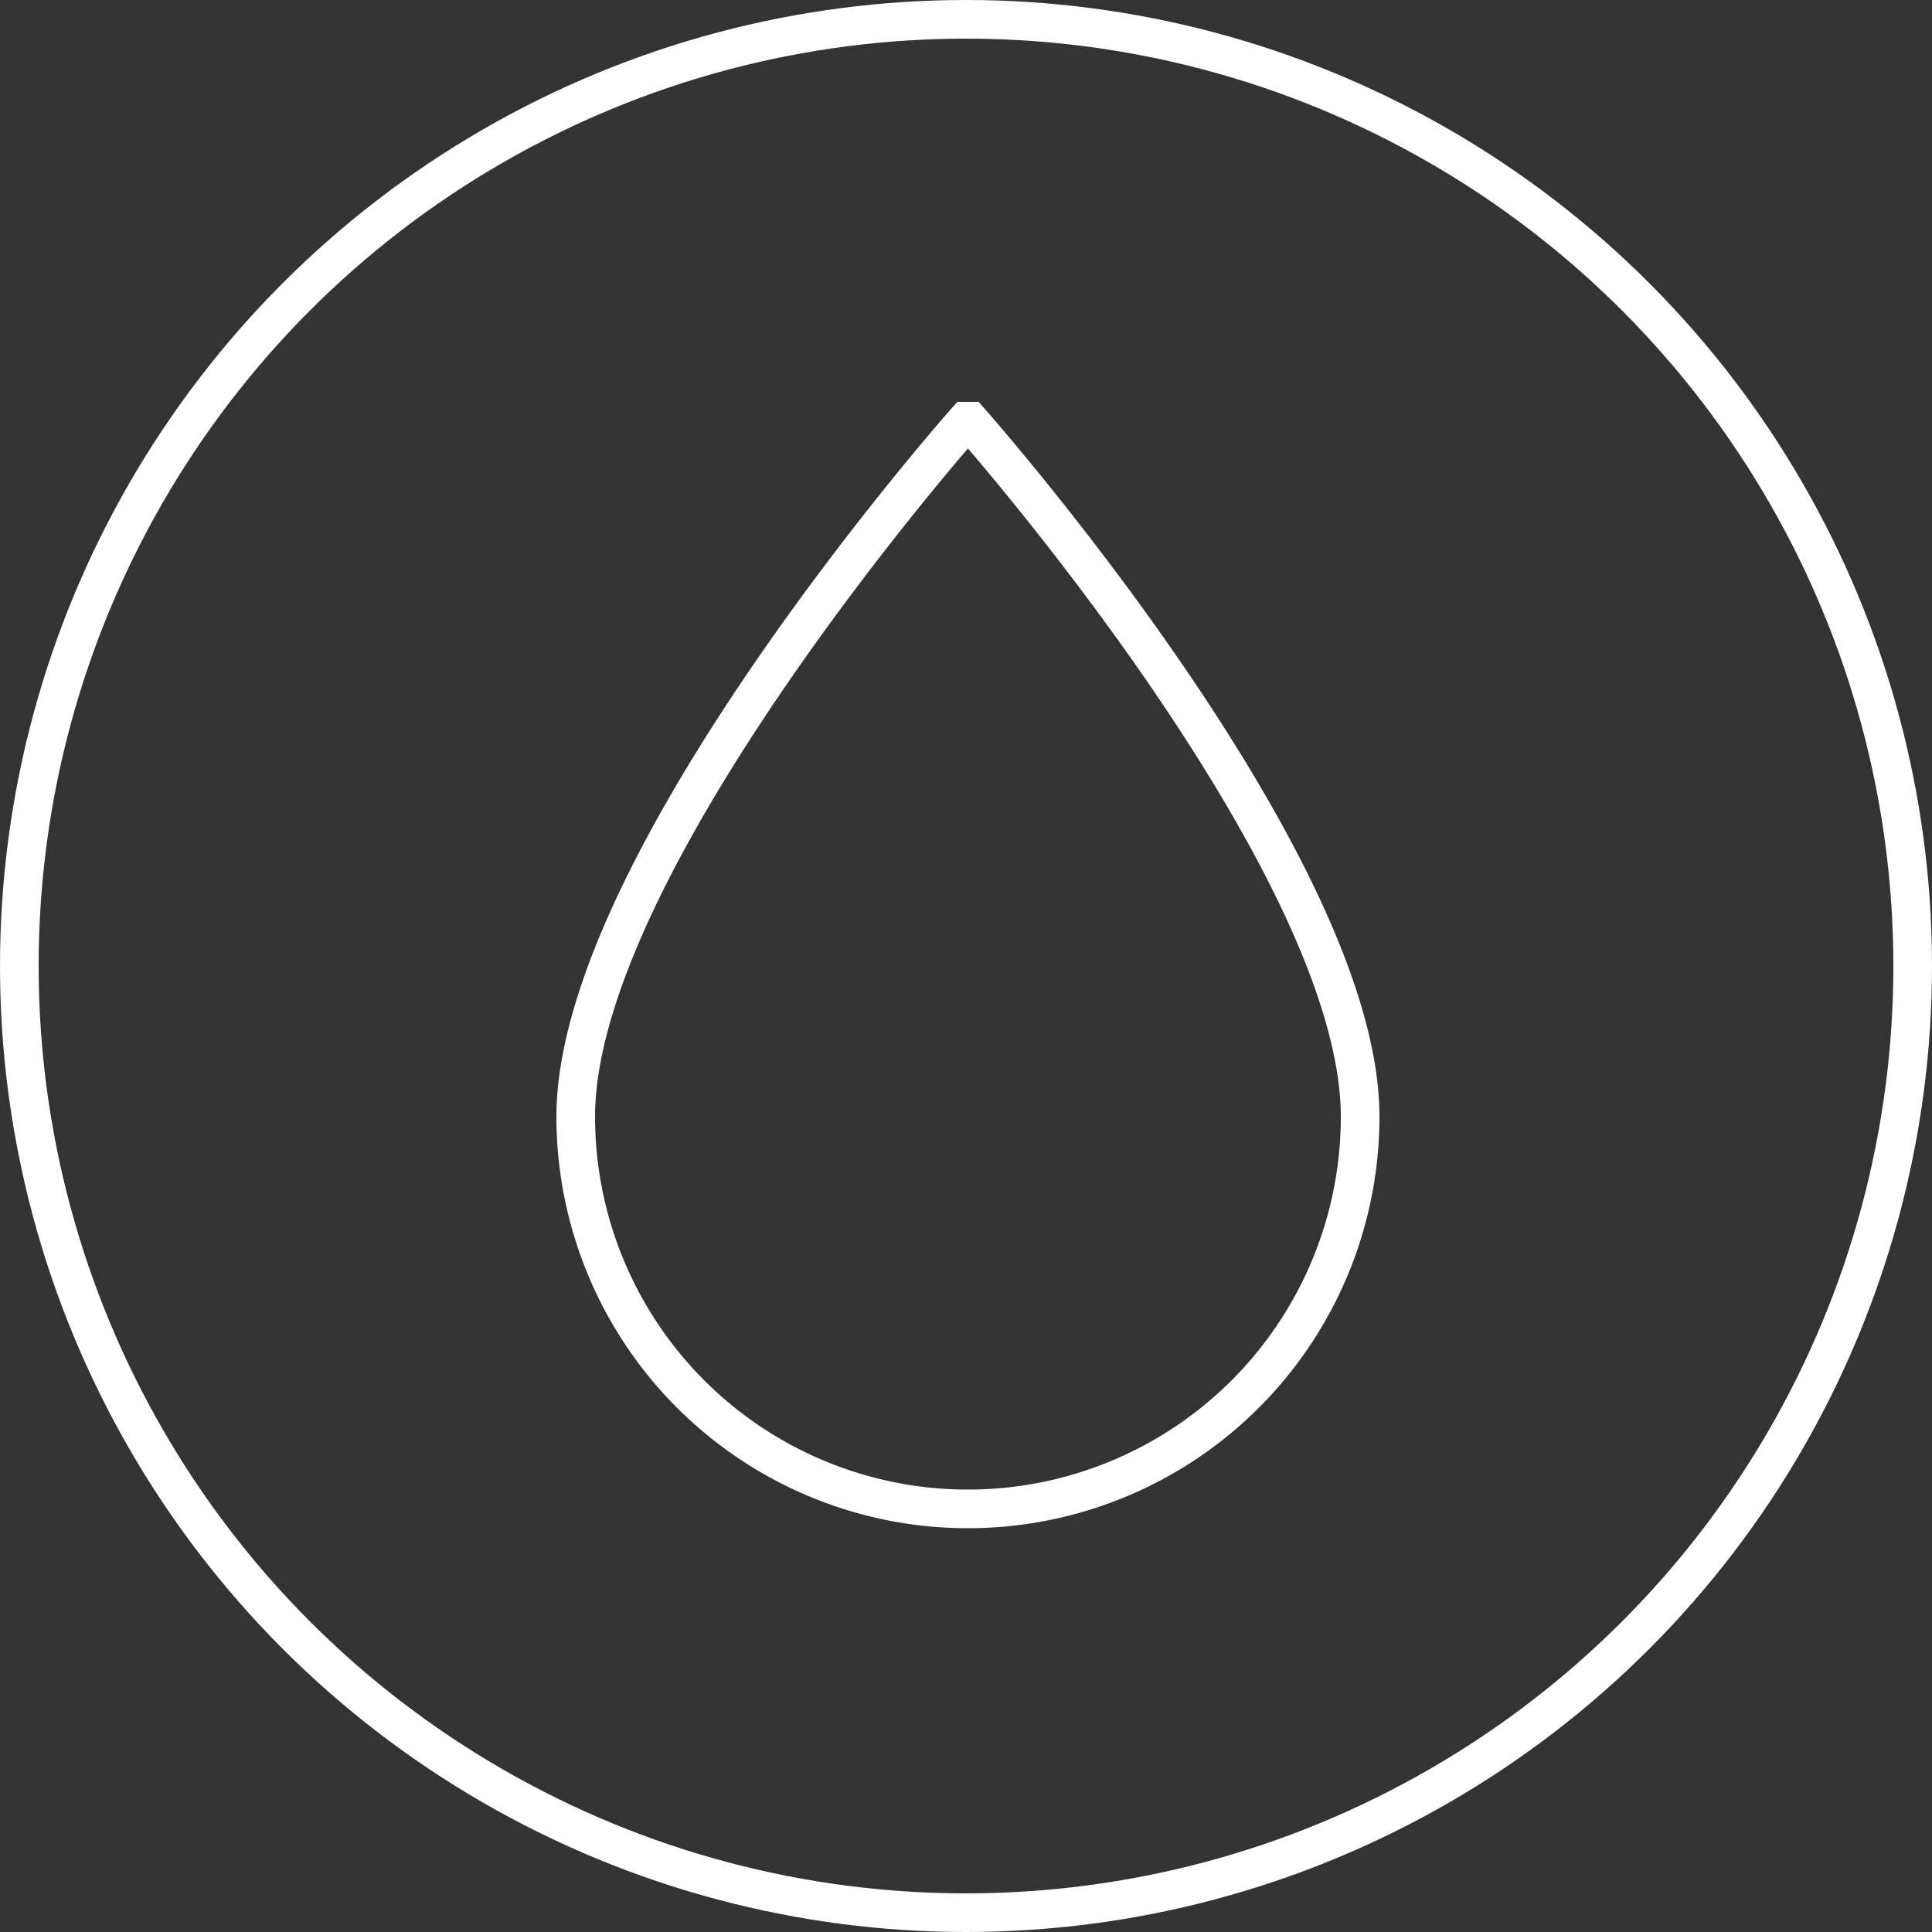
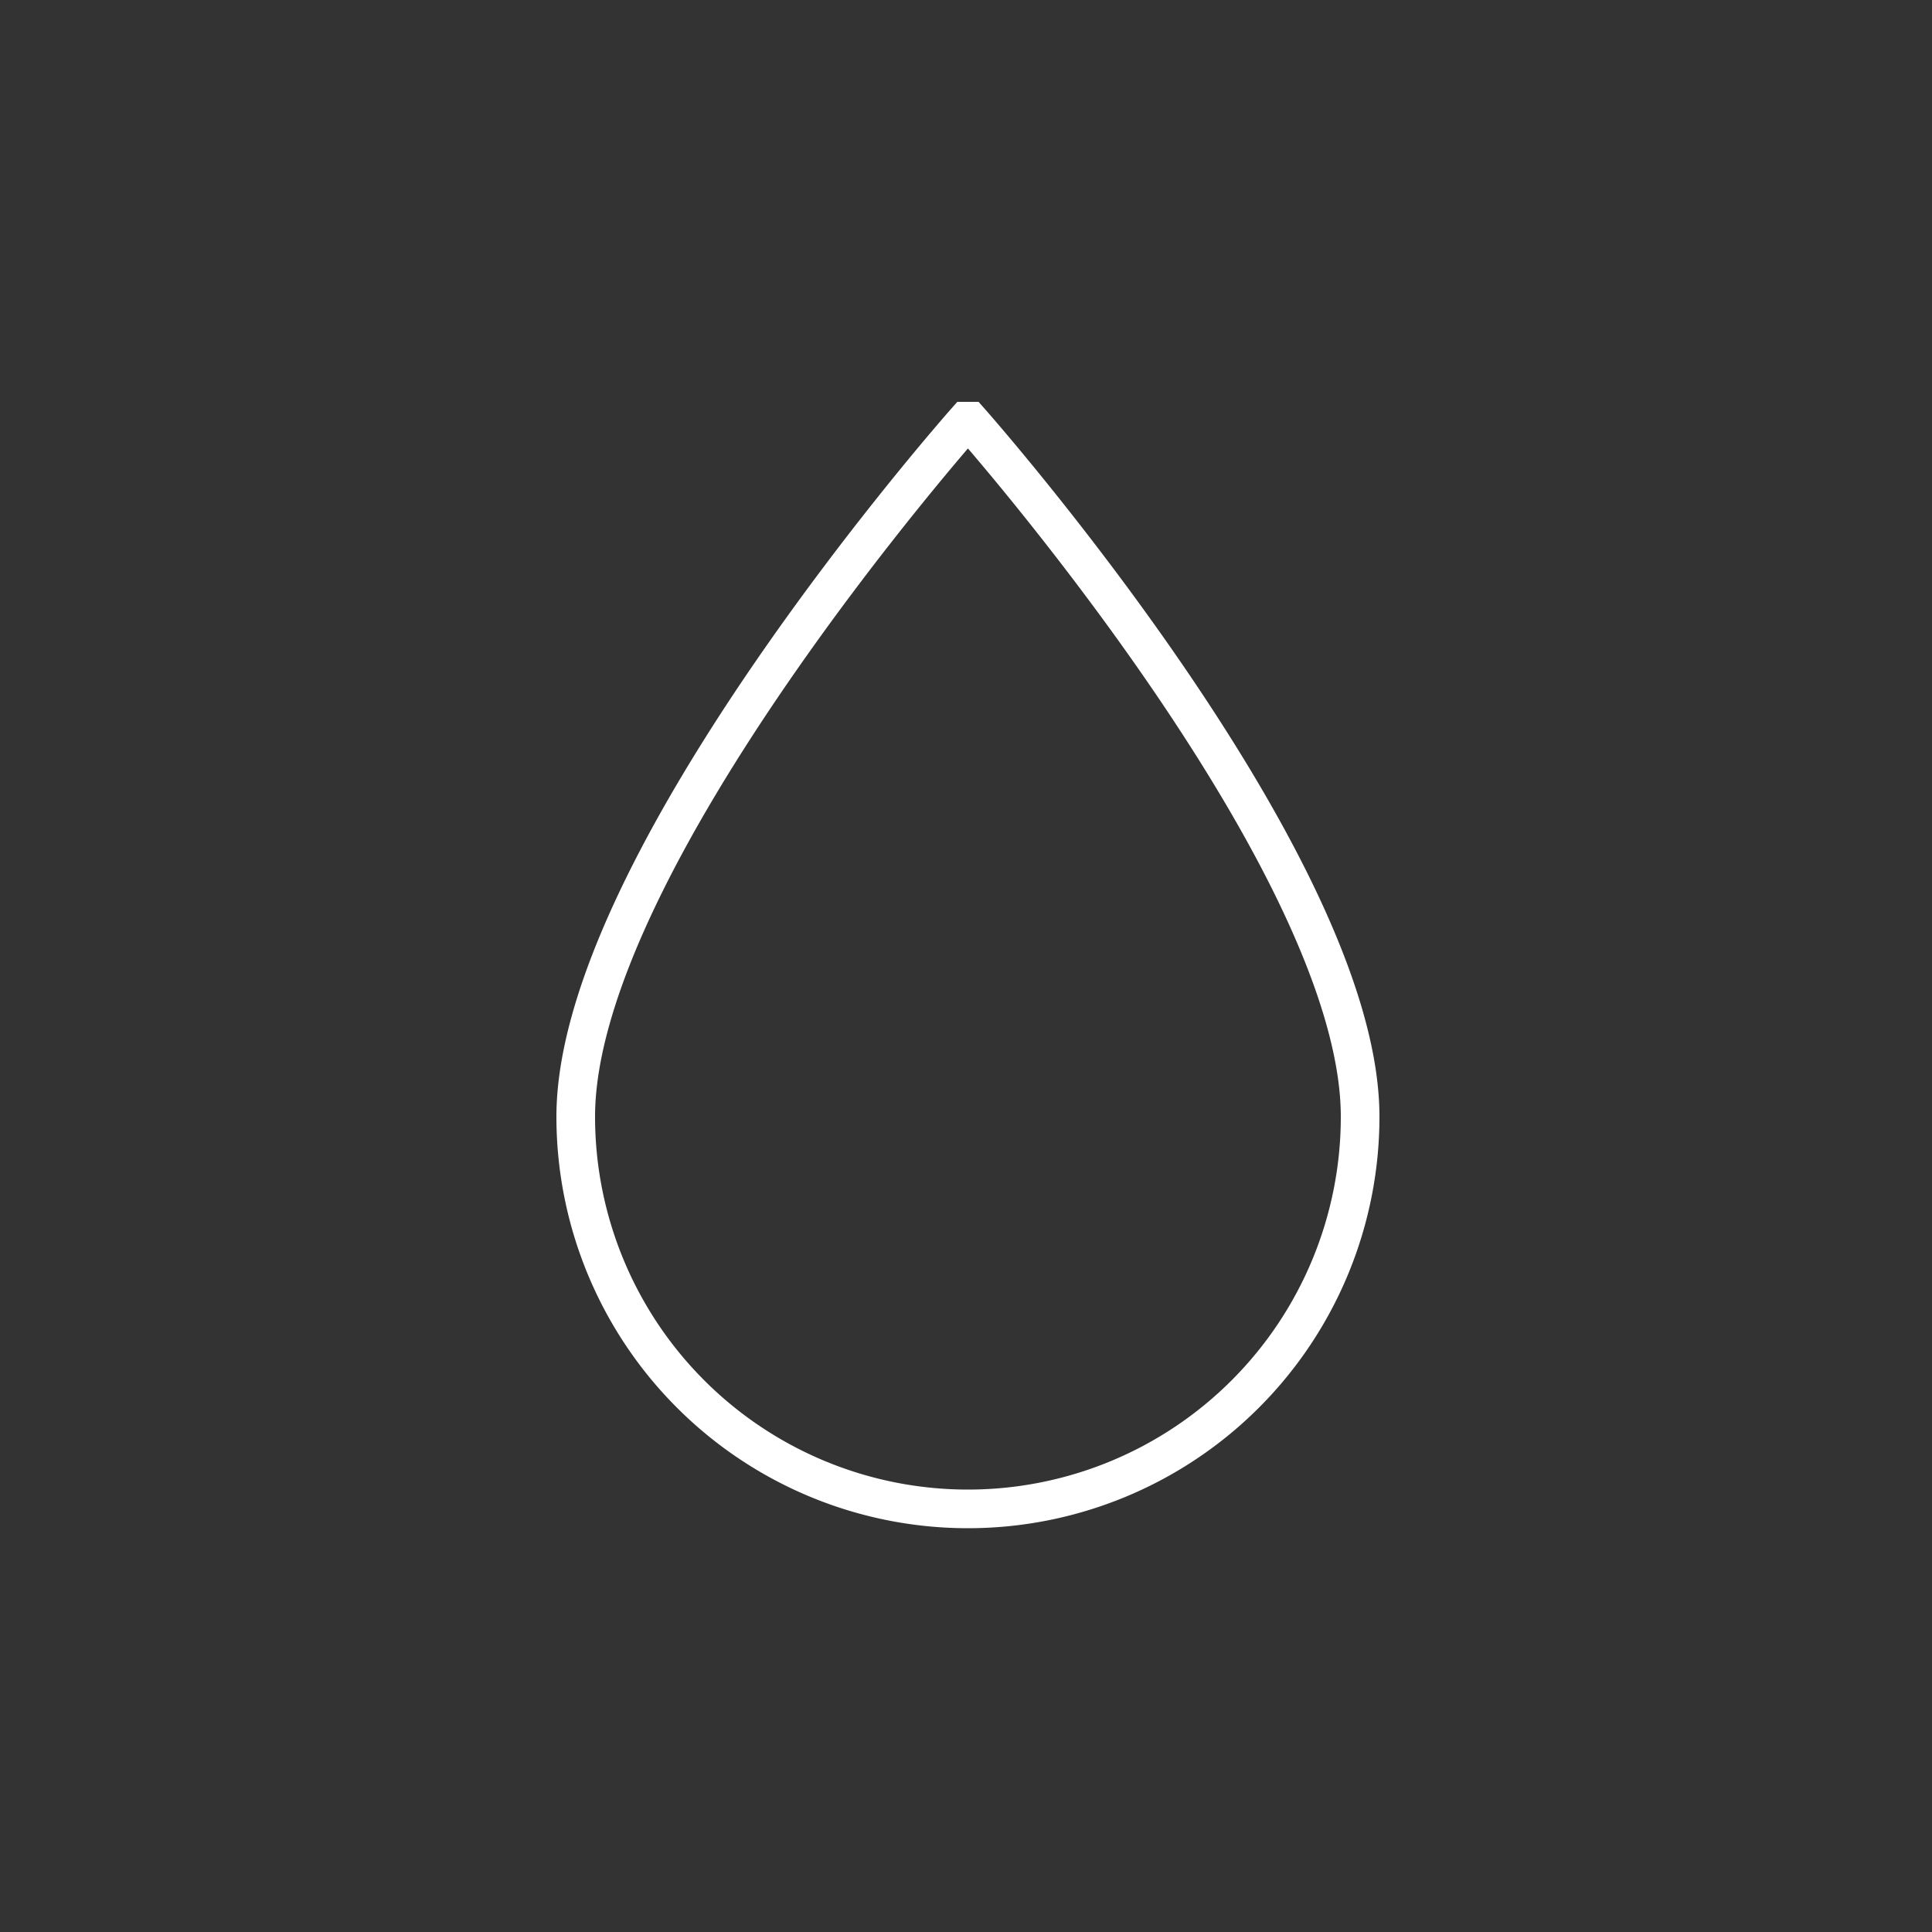
<svg xmlns="http://www.w3.org/2000/svg" id="Warstwa_1" data-name="Warstwa 1" viewBox="0 0 50 50">
  <rect x="0" y="0" width="50" height="50" fill="#333333" stroke="none" />
  <defs>
    <style>.cls-1{fill:none;stroke:#fff;stroke-miterlimit:10;}</style>
  </defs>
  <title>ico_1</title>
-   <circle class="cls-1" cx="25" cy="25" r="24.5" />
  <path class="cls-1" d="M25,10.9s-10.1,11.4-10.1,18a10.1,10.1,0,0,0,20.3,0c0-6.6-10.1-18-10.1-18Z" />
</svg>